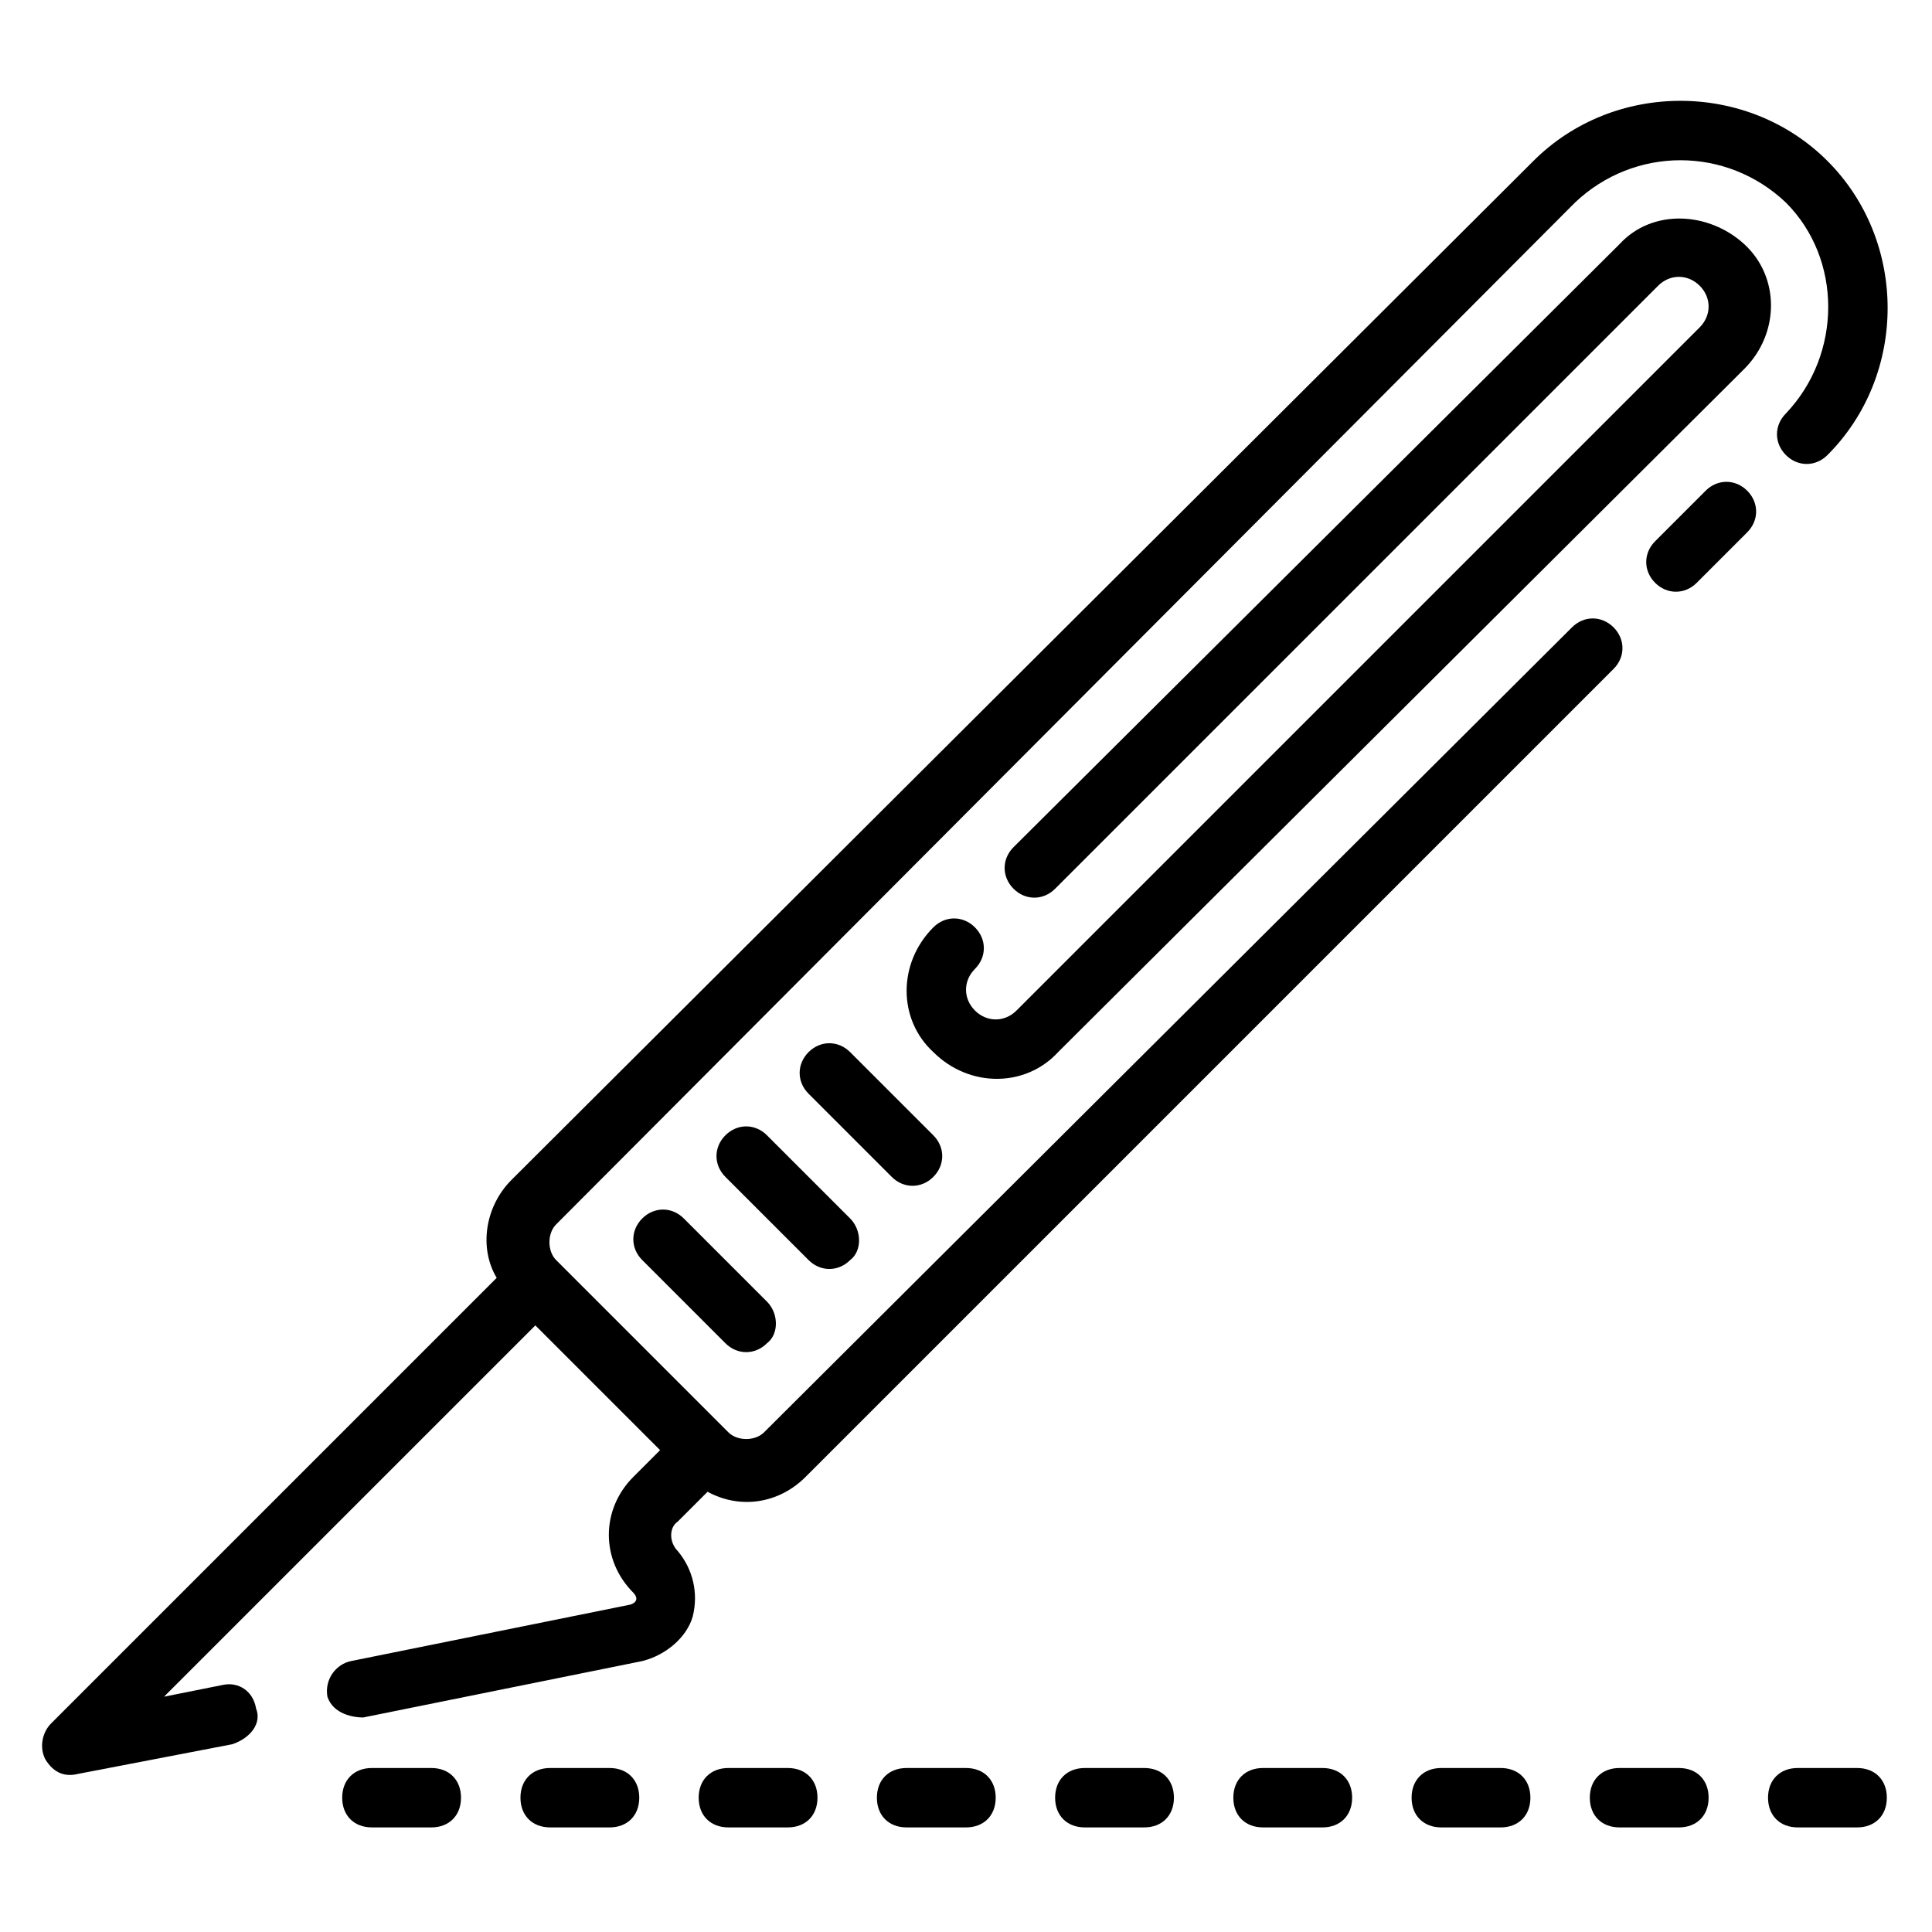
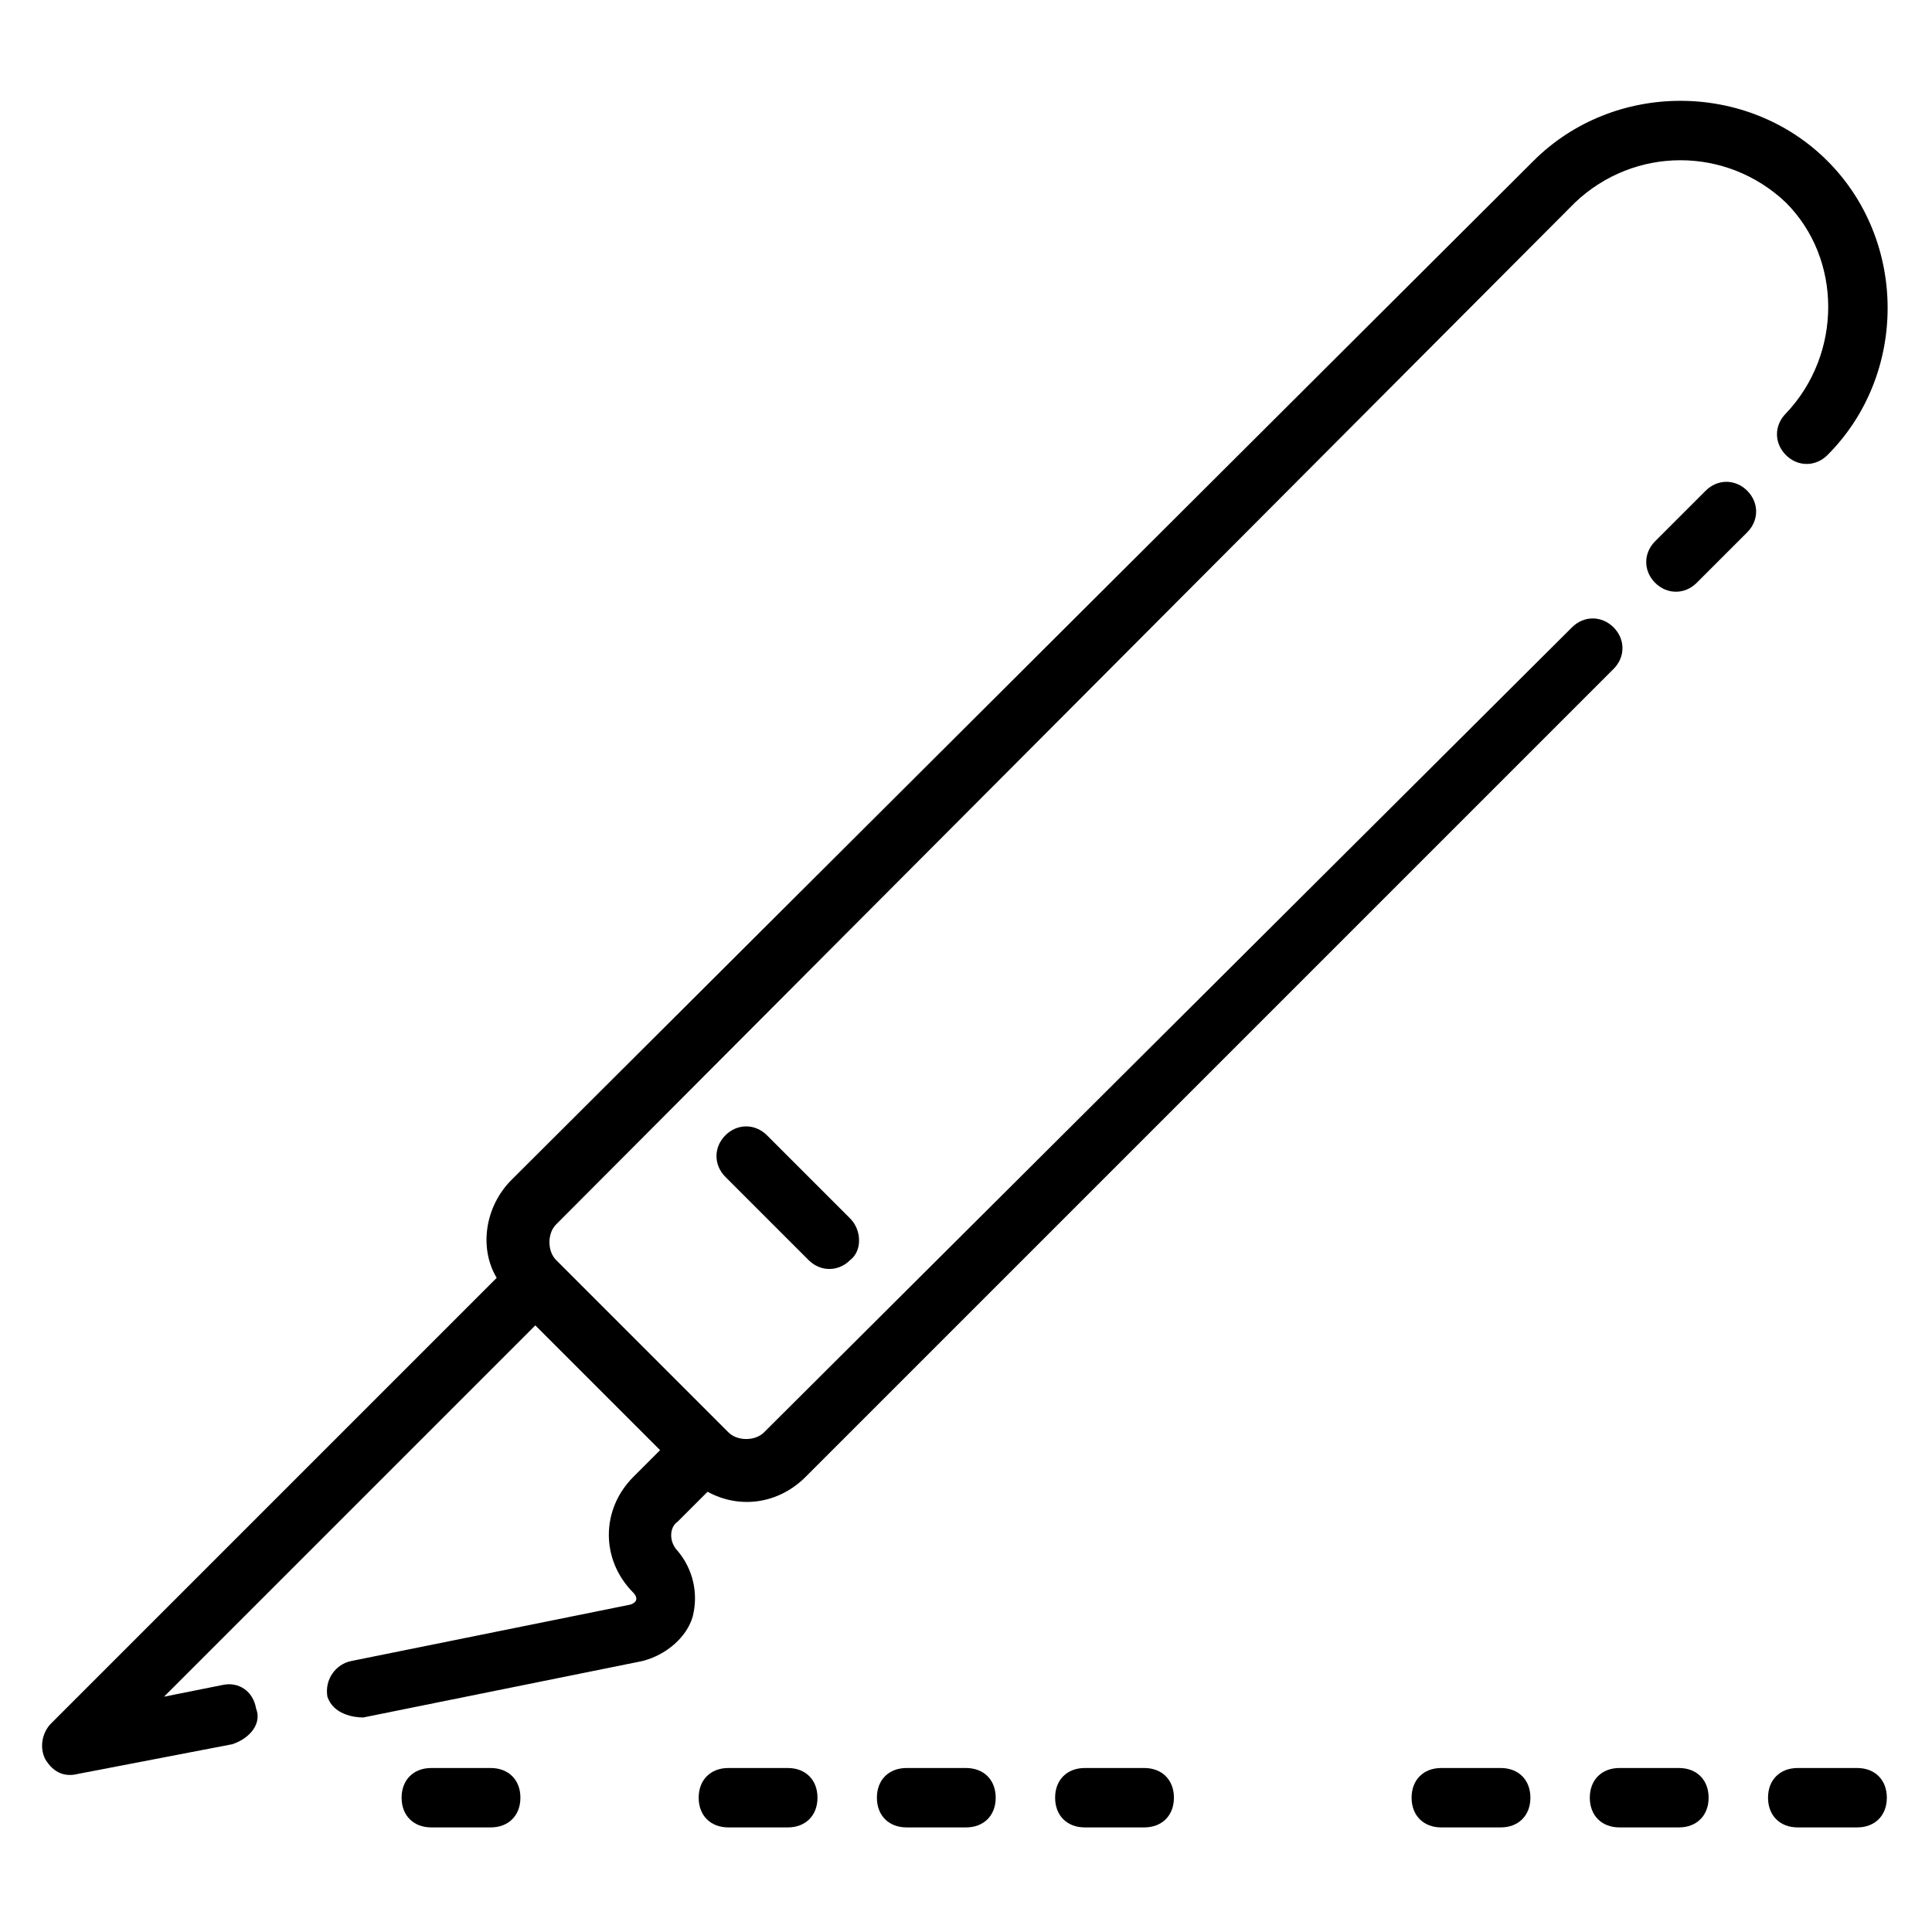
<svg xmlns="http://www.w3.org/2000/svg" fill="#000000" width="800px" height="800px" version="1.1" viewBox="144 144 512 512">
  <g>
    <path d="m607.03 274.05c-3.148-3.148-7.871-3.148-11.02 0l-13.383 13.383c-3.148 3.148-3.148 7.871 0 11.02 3.148 3.148 7.871 3.148 11.02 0l13.383-13.383c3.148-3.148 3.148-7.871 0-11.02z" />
-     <path d="m606.25 241.77c9.445-9.445 9.445-24.402 0-33.062-9.445-8.66-24.402-9.445-33.062 0l-160.59 159.8c-3.148 3.148-3.148 7.871 0 11.02s7.871 3.148 11.02 0l159.8-159.8c3.148-3.148 7.871-3.148 11.02 0 3.148 3.148 3.148 7.871 0 11.02l-181.05 181.05c-3.148 3.148-7.871 3.148-11.02 0-3.148-3.148-3.148-7.871 0-11.02 3.148-3.148 3.148-7.871 0-11.02-3.148-3.148-7.871-3.148-11.02 0-9.445 9.445-9.445 24.402 0 33.062 9.445 9.445 24.402 9.445 33.062 0z" />
    <path d="m369.3 466.91-22.043-22.043c-3.148-3.148-7.871-3.148-11.02 0-3.148 3.148-3.148 7.871 0 11.02l22.043 22.043c3.148 3.148 7.871 3.148 11.02 0 3.148-2.359 3.148-7.871 0-11.02z" />
-     <path d="m347.26 488.95-22.043-22.043c-3.148-3.148-7.871-3.148-11.02 0-3.148 3.148-3.148 7.871 0 11.02l22.043 22.043c3.148 3.148 7.871 3.148 11.02 0 3.148-2.359 3.148-7.871 0-11.02z" />
-     <path d="m380.32 455.89c3.148 3.148 7.871 3.148 11.02 0 3.148-3.148 3.148-7.871 0-11.02l-22.043-22.043c-3.148-3.148-7.871-3.148-11.02 0-3.148 3.148-3.148 7.871 0 11.02z" />
    <path d="m240.2 599.16 73.996-14.957c6.297-1.574 11.809-6.297 13.383-11.809 1.574-6.297 0-12.594-3.938-17.32-2.363-2.363-2.363-6.297 0-7.871l7.871-7.871c8.66 4.723 18.895 3.148 25.977-3.938l214.12-214.12c3.148-3.148 3.148-7.871 0-11.02-3.148-3.148-7.871-3.148-11.02 0l-214.11 213.33c-2.363 2.363-7.086 2.363-9.445 0l-45.656-45.656c-2.363-2.363-2.363-7.086 0-9.445l270.01-270.8c15.742-14.957 40.148-14.957 55.891 0 14.957 14.957 14.957 40.148 0 55.891-3.148 3.148-3.148 7.871 0 11.02 3.148 3.148 7.871 3.148 11.02 0 21.254-21.254 21.254-56.68 0-77.934-21.254-21.254-56.68-21.254-77.934 0l-270.8 270.01c-7.086 7.086-8.66 18.105-3.938 25.977l-118.08 118.08c-2.363 2.363-3.148 6.297-1.574 9.445 2.363 3.938 5.512 4.723 8.66 3.938l40.934-7.871c4.727-1.574 7.875-5.512 6.301-9.445-0.785-4.727-4.723-7.086-8.656-6.301l-15.742 3.148 98.398-98.398 33.062 33.062-7.086 7.086c-8.66 8.66-8.66 22.043 0 30.699 0.789 0.789 1.574 2.363-0.789 3.148l-73.996 14.957c-3.938 0.789-7.086 4.723-6.297 9.445 1.574 4.727 7.086 5.512 9.445 5.512z" />
-     <path d="m258.3 612.54h-15.742c-4.723 0-7.871 3.148-7.871 7.871 0 4.723 3.148 7.871 7.871 7.871h15.742c4.723 0 7.871-3.148 7.871-7.871 0.004-4.723-3.148-7.871-7.871-7.871z" />
-     <path d="m305.54 612.54h-15.742c-4.723 0-7.871 3.148-7.871 7.871 0 4.723 3.148 7.871 7.871 7.871h15.742c4.723 0 7.871-3.148 7.871-7.871 0-4.723-3.148-7.871-7.871-7.871z" />
+     <path d="m258.3 612.54c-4.723 0-7.871 3.148-7.871 7.871 0 4.723 3.148 7.871 7.871 7.871h15.742c4.723 0 7.871-3.148 7.871-7.871 0.004-4.723-3.148-7.871-7.871-7.871z" />
    <path d="m352.77 612.54h-15.742c-4.723 0-7.871 3.148-7.871 7.871 0 4.723 3.148 7.871 7.871 7.871h15.742c4.723 0 7.871-3.148 7.871-7.871 0-4.723-3.148-7.871-7.871-7.871z" />
    <path d="m400 612.54h-15.742c-4.723 0-7.871 3.148-7.871 7.871 0 4.723 3.148 7.871 7.871 7.871h15.742c4.723 0 7.871-3.148 7.871-7.871 0-4.723-3.148-7.871-7.871-7.871z" />
    <path d="m447.23 612.54h-15.742c-4.723 0-7.871 3.148-7.871 7.871 0 4.723 3.148 7.871 7.871 7.871h15.742c4.723 0 7.871-3.148 7.871-7.871 0-4.723-3.148-7.871-7.871-7.871z" />
-     <path d="m494.46 612.54h-15.742c-4.723 0-7.871 3.148-7.871 7.871 0 4.723 3.148 7.871 7.871 7.871h15.742c4.723 0 7.871-3.148 7.871-7.871 0.004-4.723-3.144-7.871-7.871-7.871z" />
    <path d="m541.7 612.54h-15.742c-4.723 0-7.871 3.148-7.871 7.871 0 4.723 3.148 7.871 7.871 7.871h15.742c4.723 0 7.871-3.148 7.871-7.871 0-4.723-3.148-7.871-7.871-7.871z" />
    <path d="m588.93 612.54h-15.742c-4.723 0-7.871 3.148-7.871 7.871 0 4.723 3.148 7.871 7.871 7.871h15.742c4.723 0 7.871-3.148 7.871-7.871 0.004-4.723-3.148-7.871-7.871-7.871z" />
    <path d="m636.16 612.54h-15.742c-4.723 0-7.871 3.148-7.871 7.871 0 4.723 3.148 7.871 7.871 7.871h15.742c4.723 0 7.871-3.148 7.871-7.871 0-4.723-3.148-7.871-7.871-7.871z" />
  </g>
</svg>